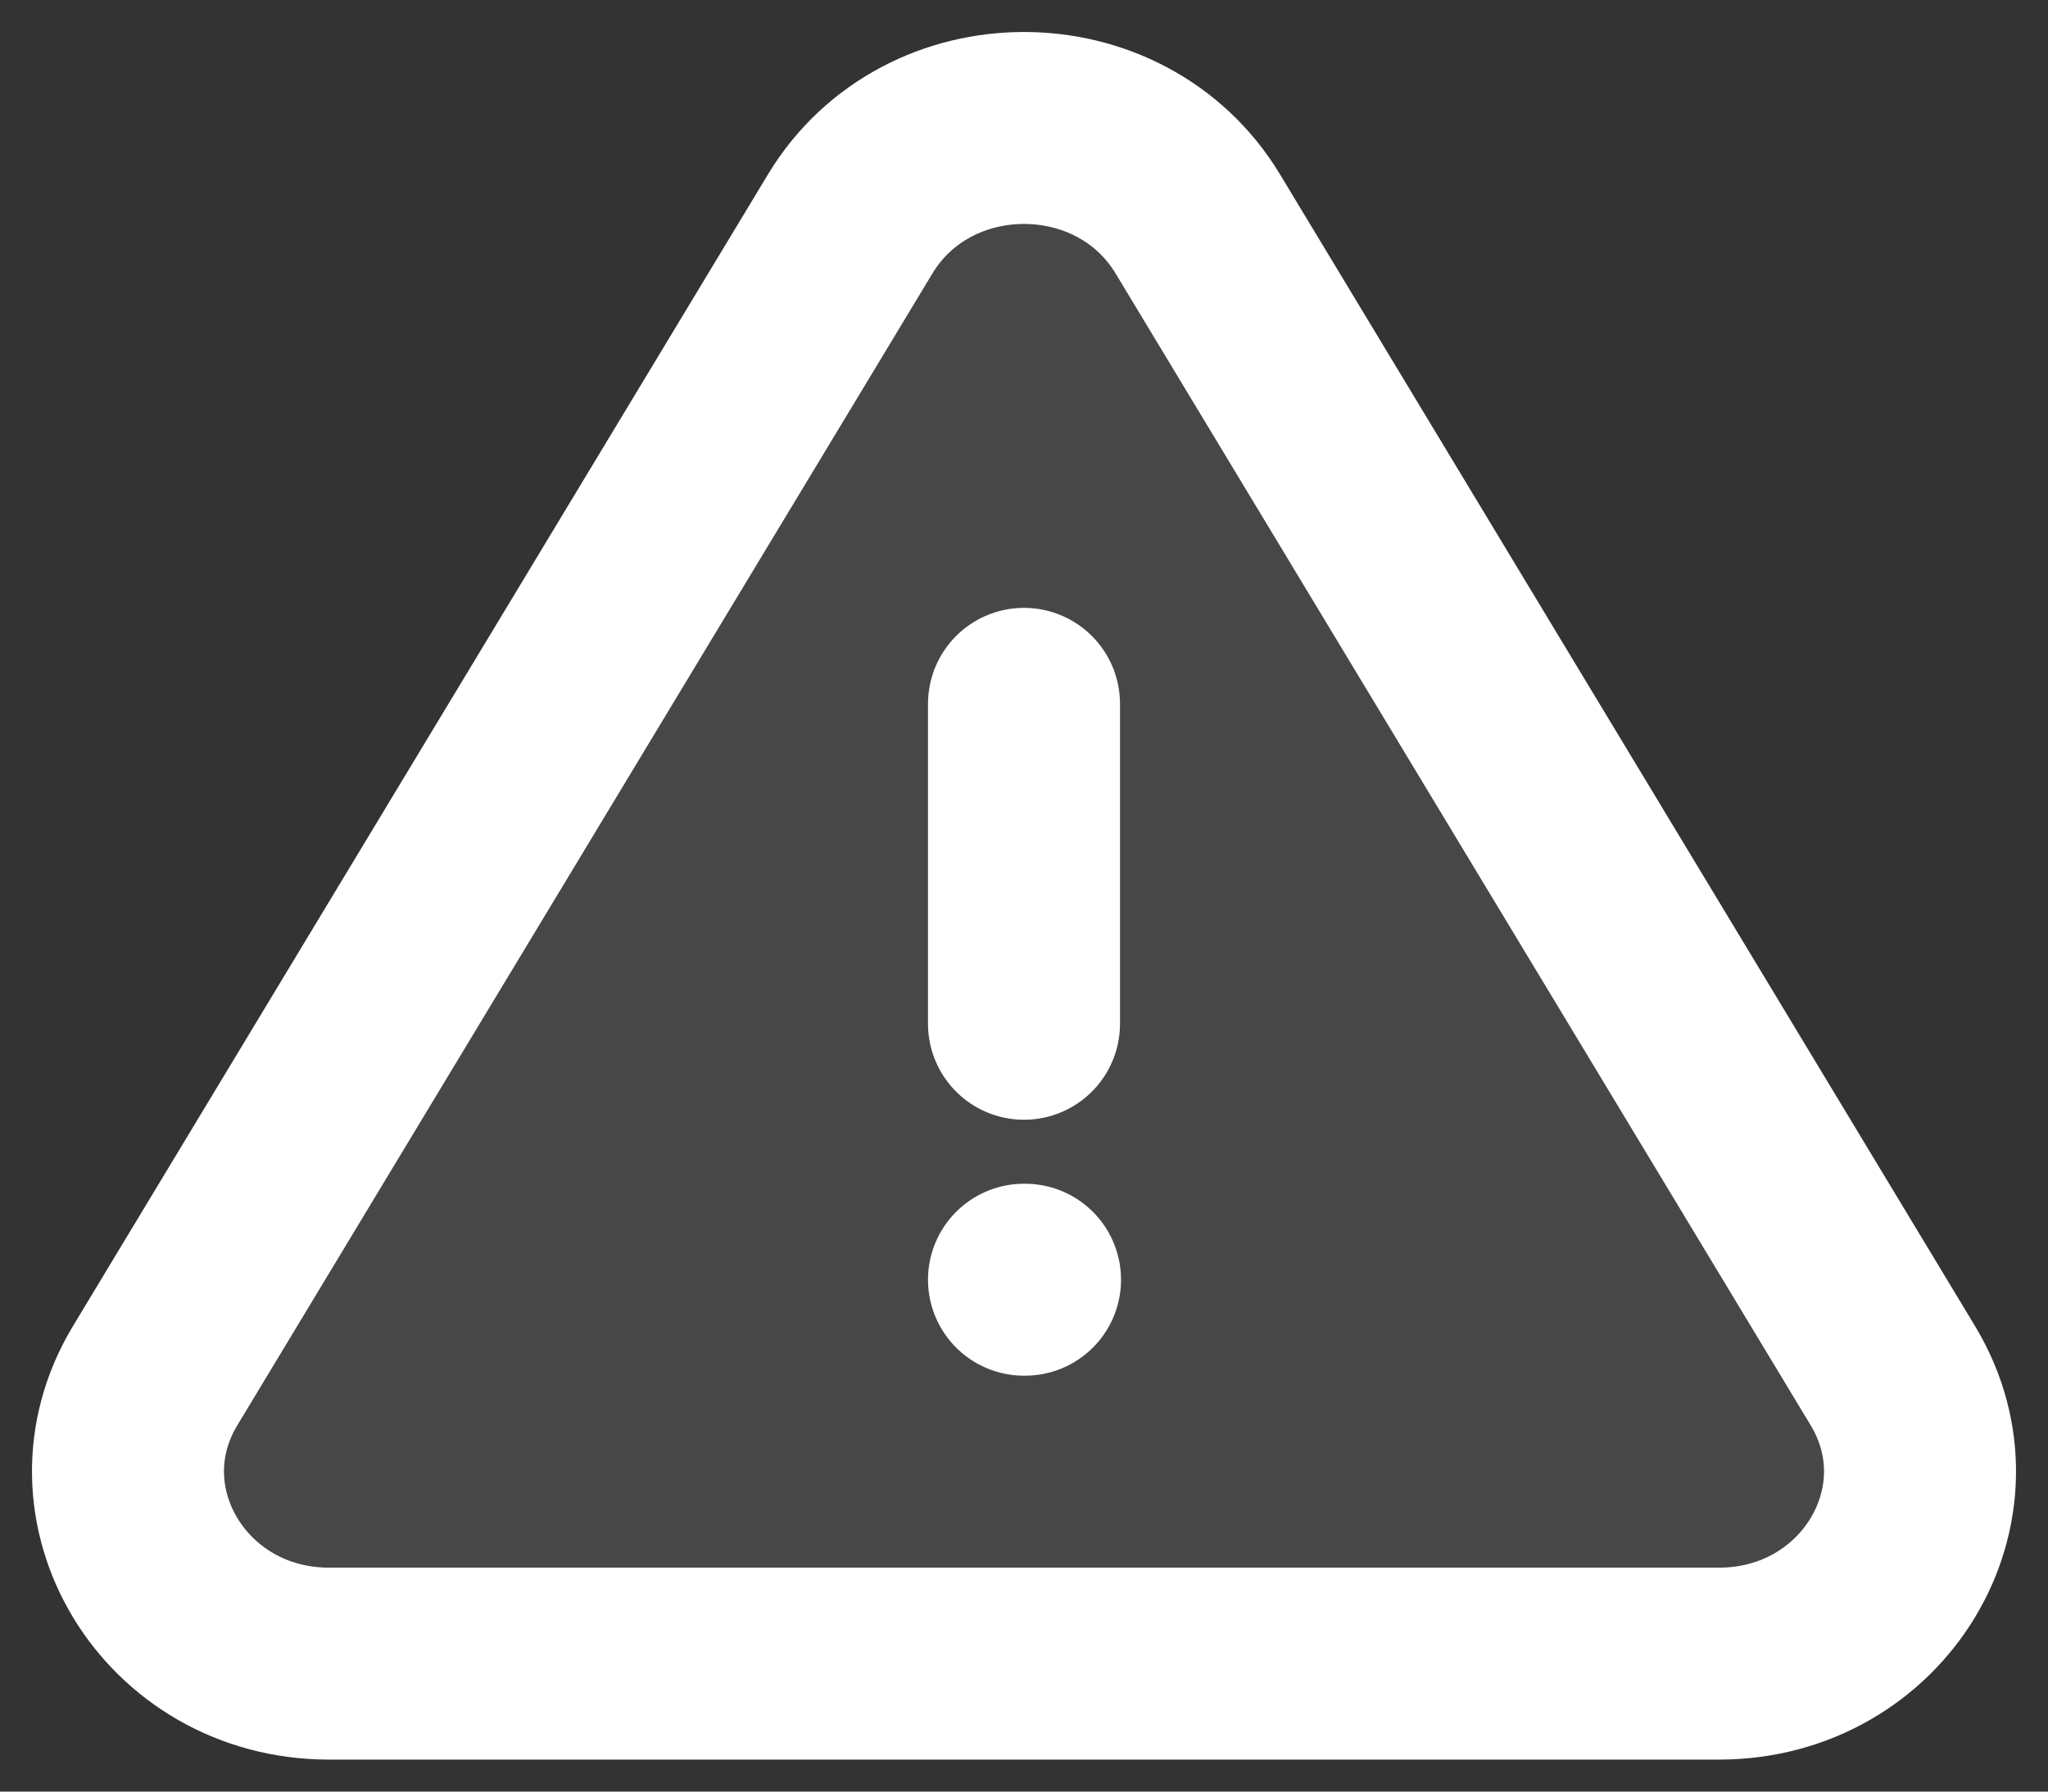
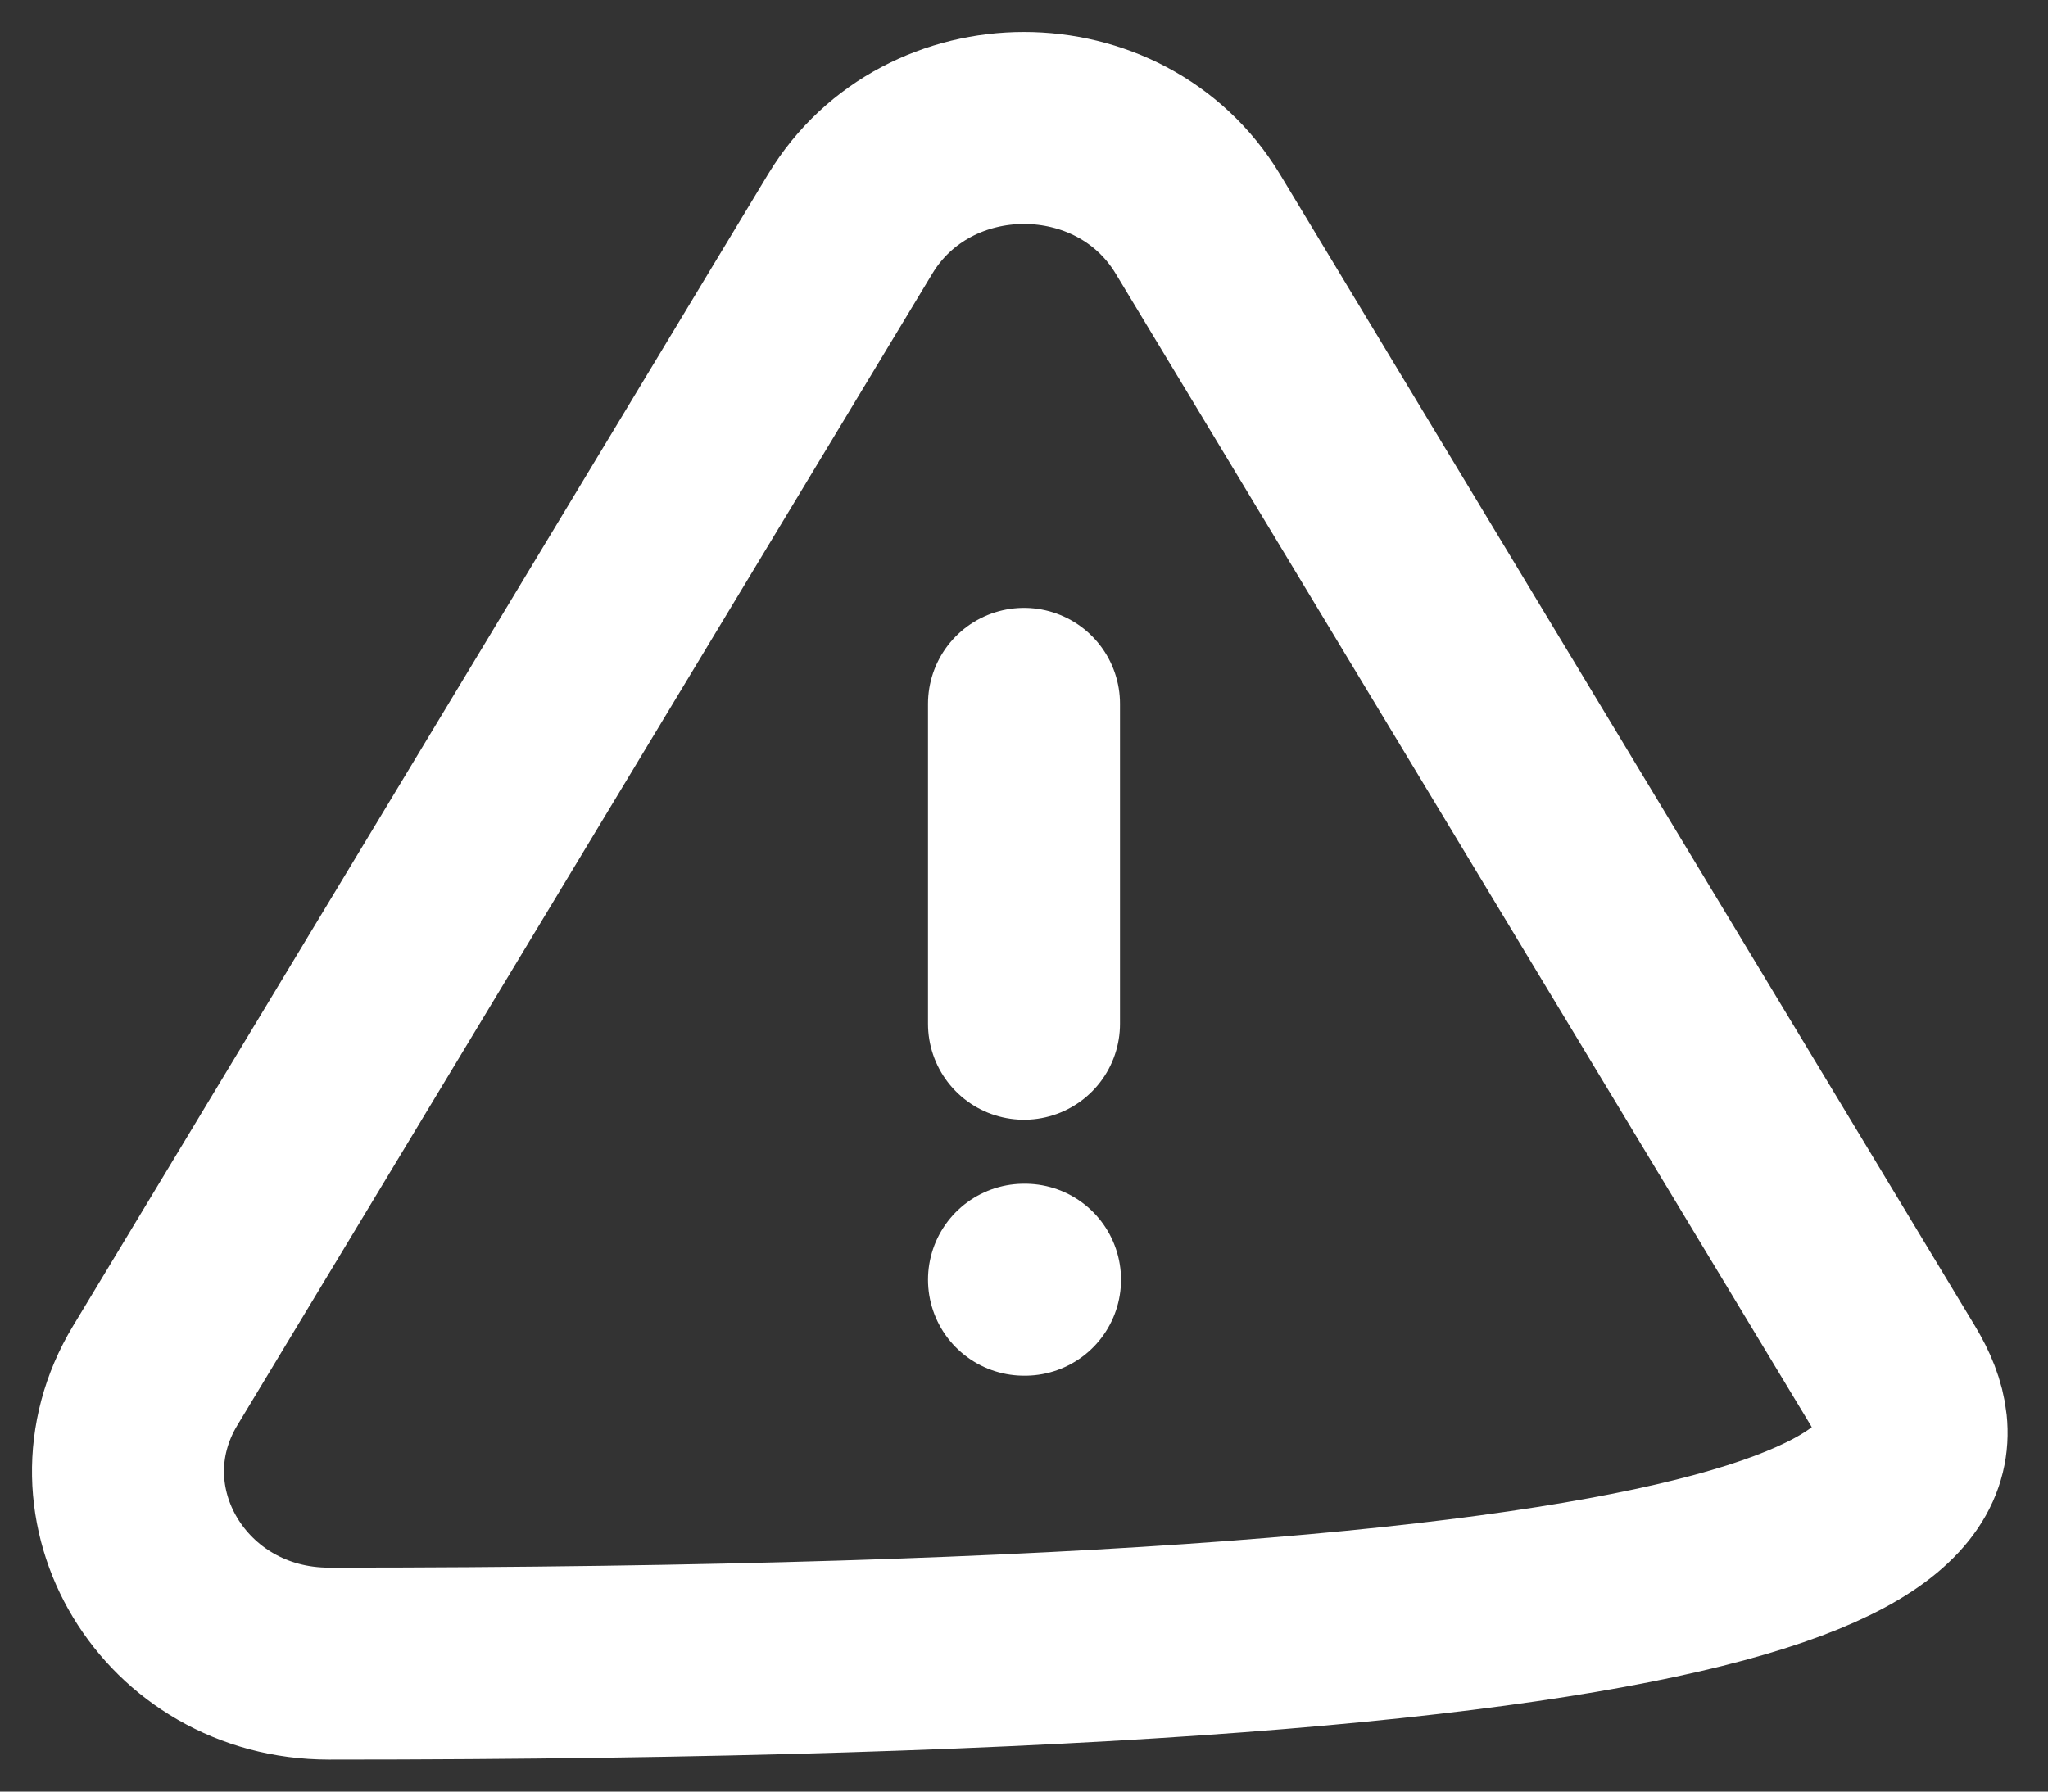
<svg xmlns="http://www.w3.org/2000/svg" width="16" height="14" viewBox="0 0 16 14" fill="none">
  <rect x="0" y="0" width="16" height="14" fill="#333333" stroke="none" />
-   <path d="M6.642 1.75C7.246 0.75 8.754 0.75 9.358 1.75L14.788 10.75C15.391 11.75 14.637 13 13.43 13H2.57C1.363 13 0.609 11.75 1.212 10.75L6.642 1.75Z" fill="white" fill-opacity="0.1" />
-   <path d="M8 5.5V8M8 10H8.008M2.57 13H13.43C14.637 13 15.391 11.75 14.788 10.75L9.358 1.75C8.754 0.75 7.246 0.75 6.642 1.75L1.212 10.75C0.609 11.75 1.363 13 2.57 13Z" stroke="white" stroke-width="1.5" stroke-linecap="round" stroke-linejoin="round" />
+   <path d="M8 5.5V8M8 10H8.008M2.57 13C14.637 13 15.391 11.75 14.788 10.75L9.358 1.75C8.754 0.75 7.246 0.75 6.642 1.75L1.212 10.75C0.609 11.75 1.363 13 2.57 13Z" stroke="white" stroke-width="1.5" stroke-linecap="round" stroke-linejoin="round" />
</svg>